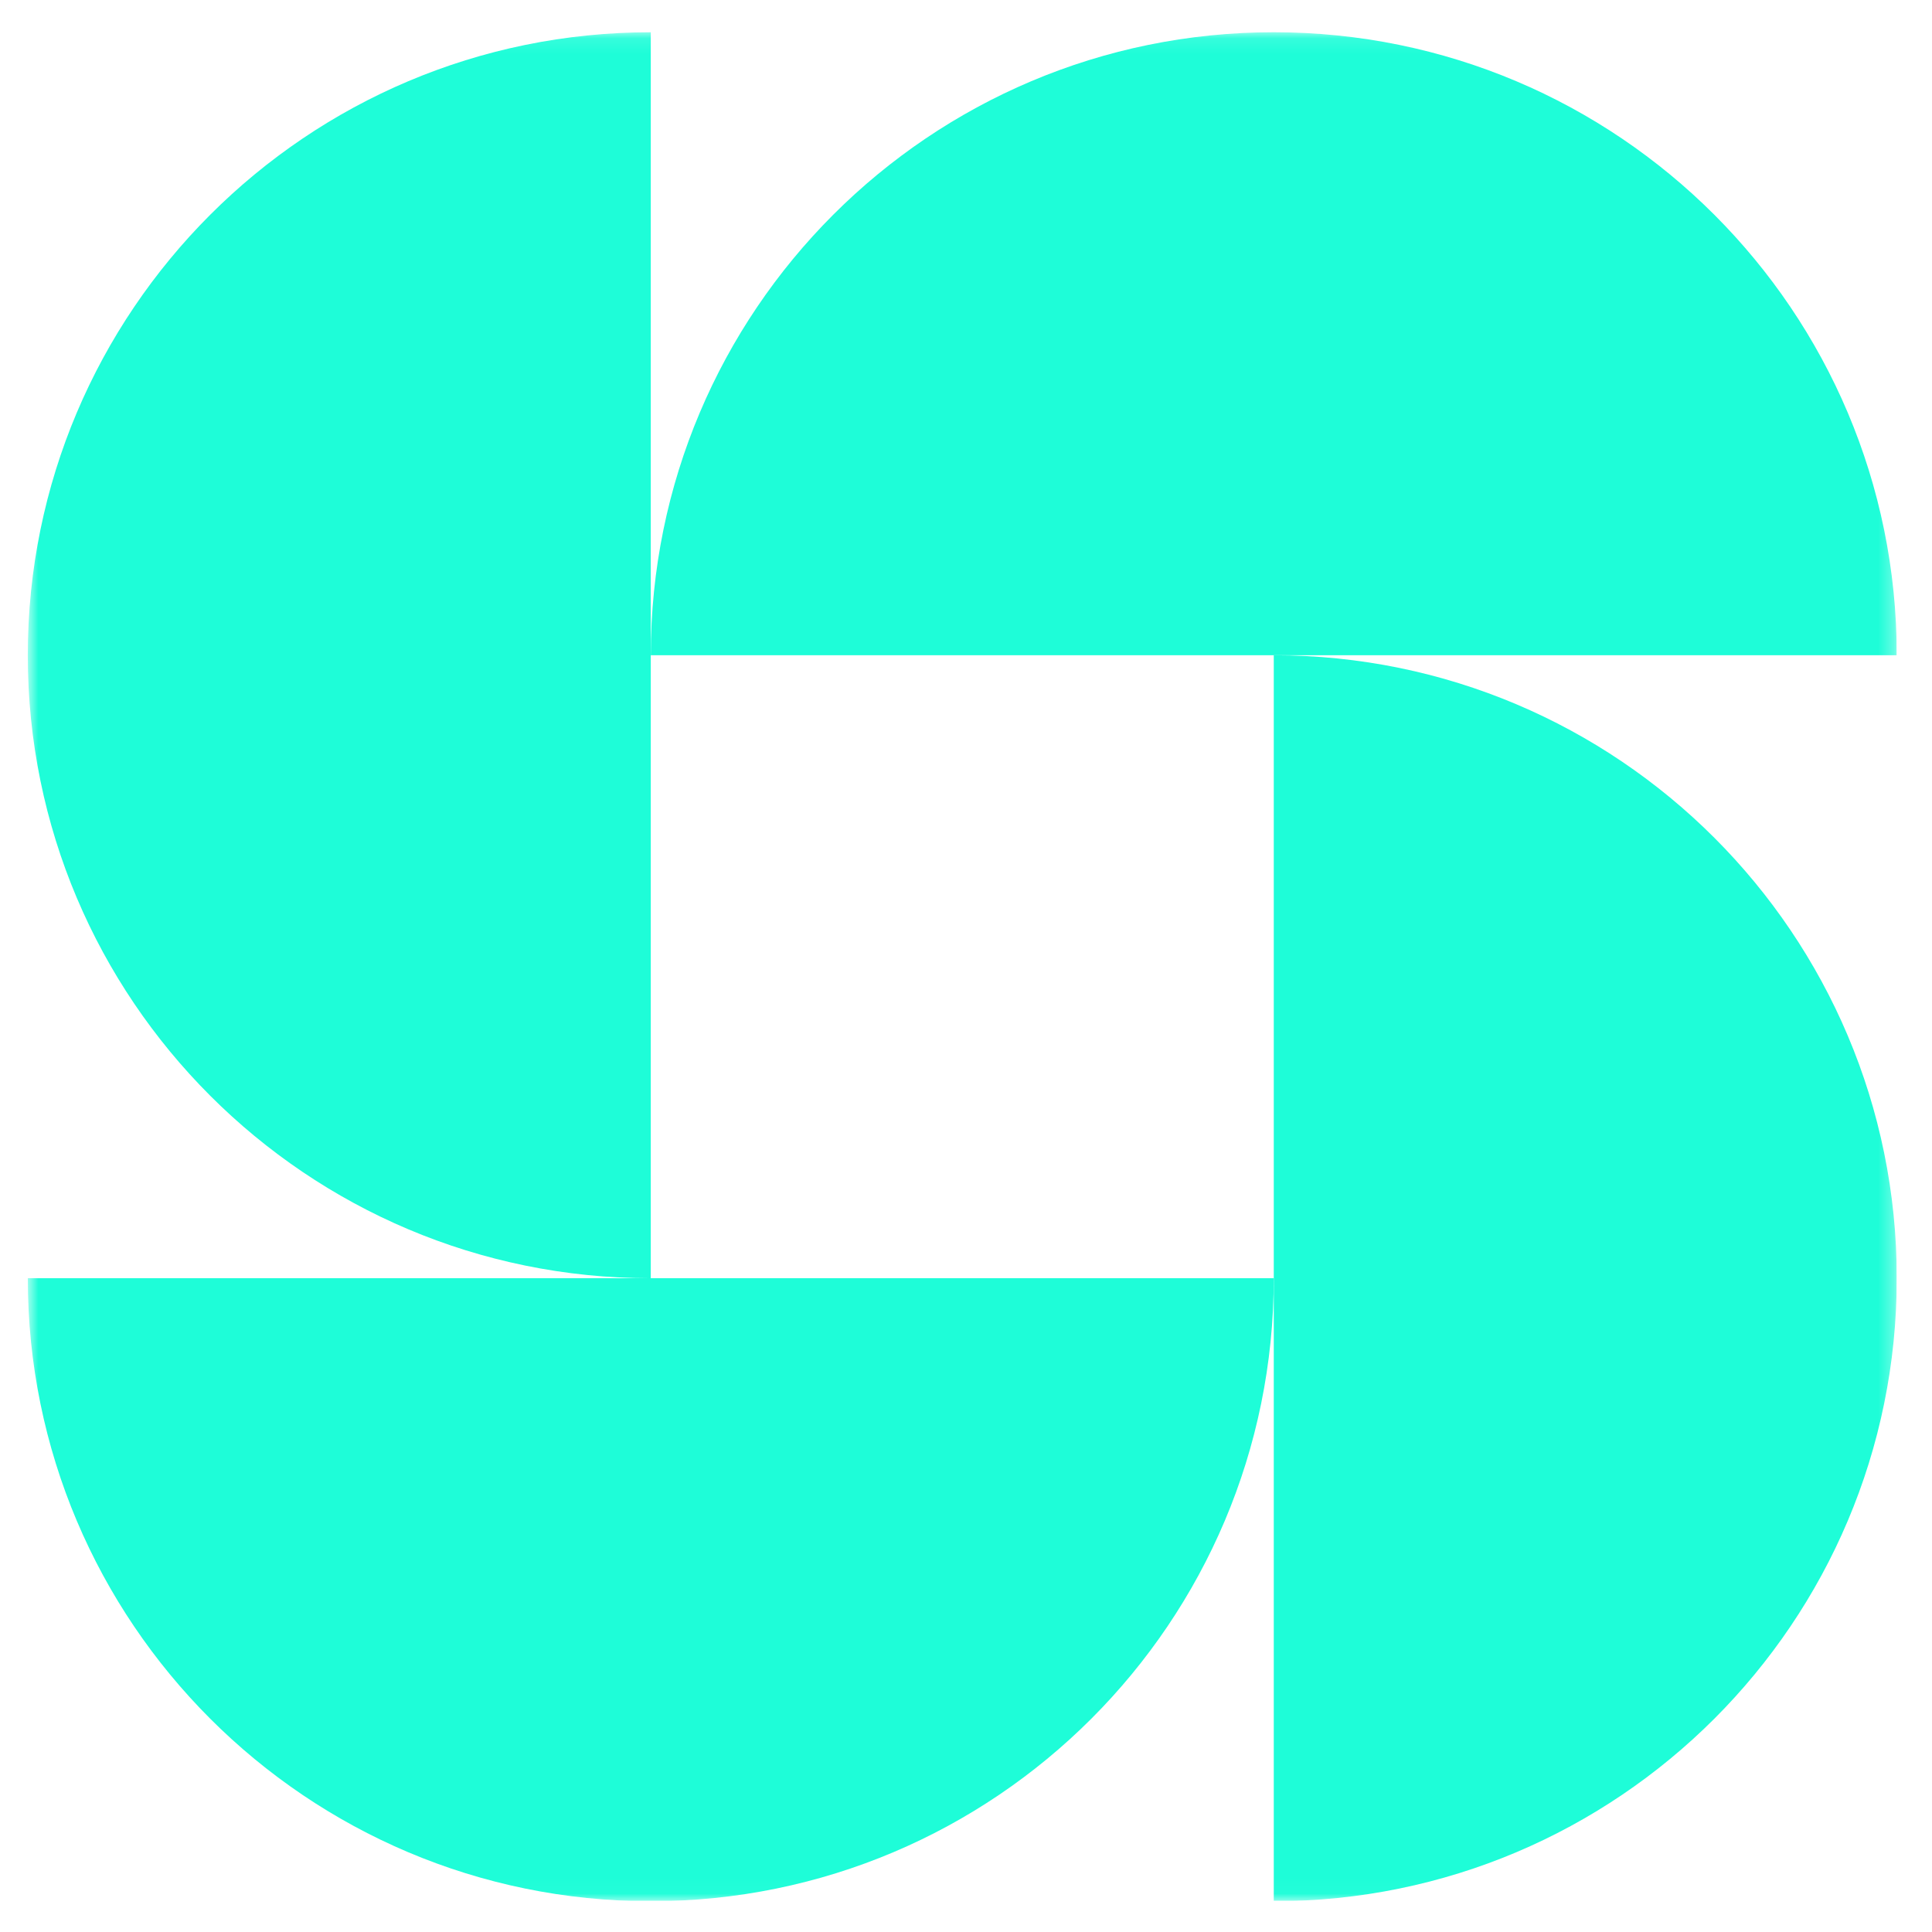
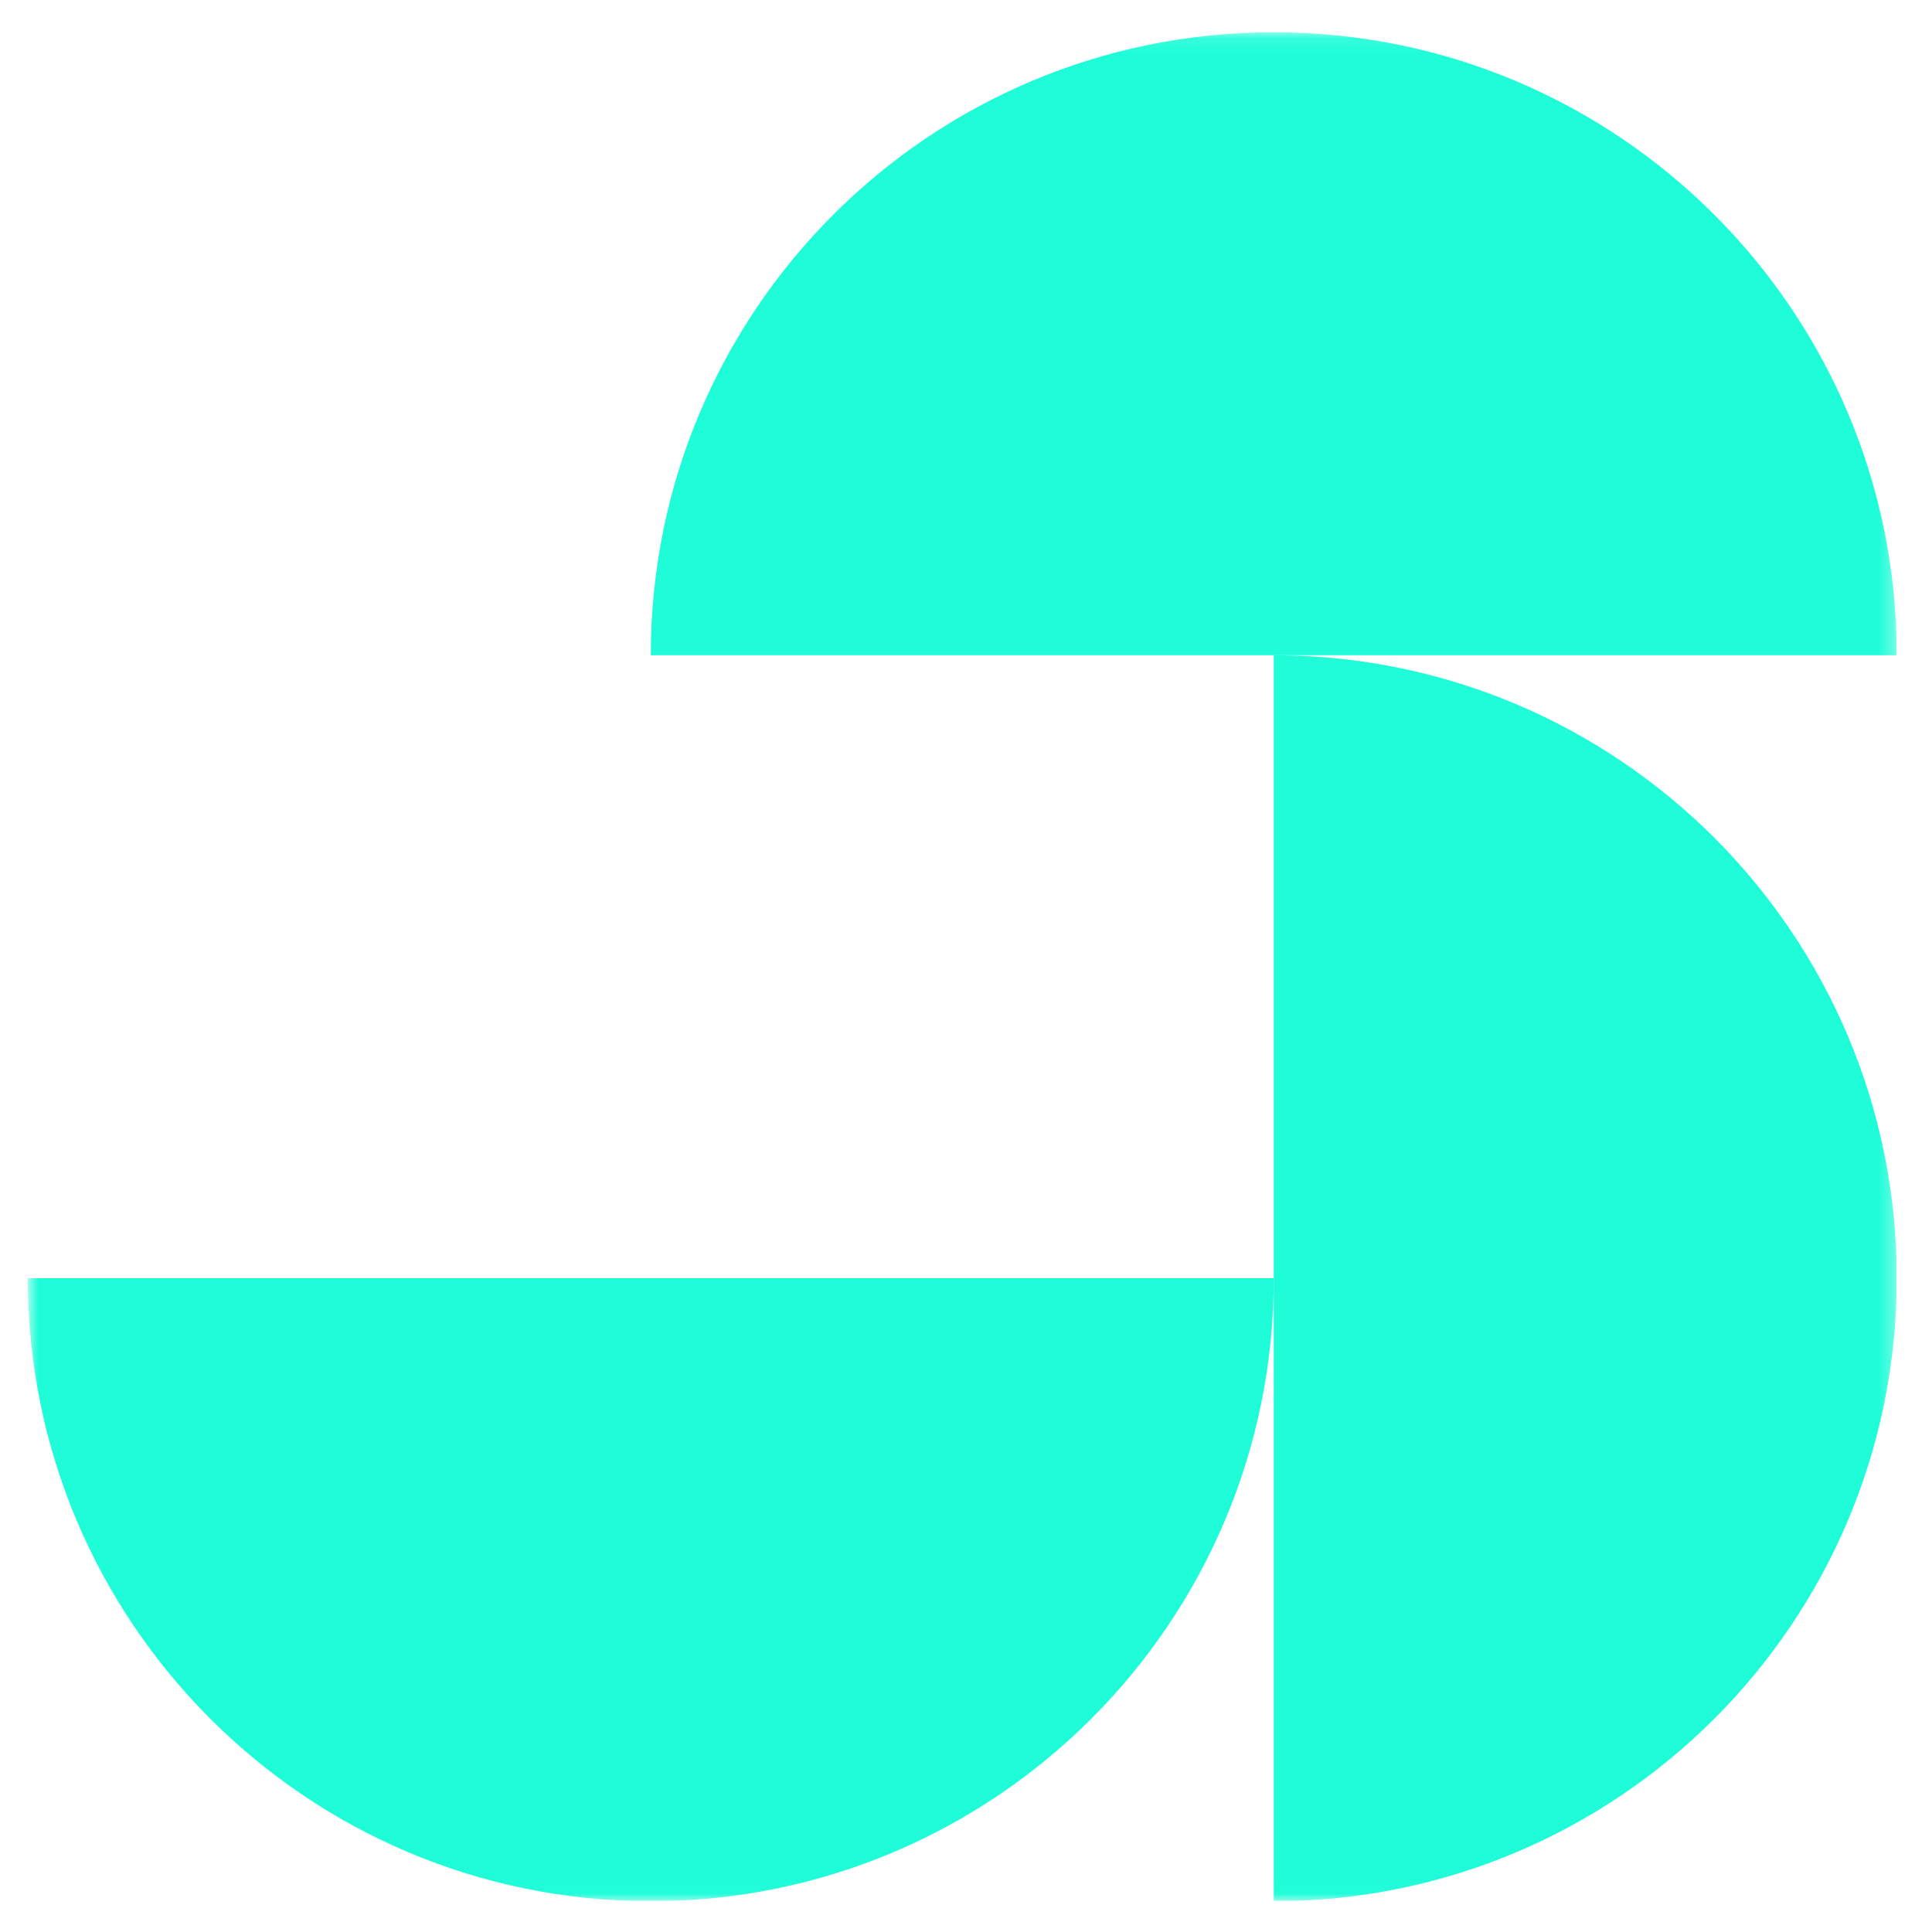
<svg xmlns="http://www.w3.org/2000/svg" width="126" height="126" viewBox="0 0 126 126" fill="none">
  <g clip-path="url(#clip0_6070_1339)">
    <mask id="mask0_6070_1339" style="mask-type:luminance" maskUnits="userSpaceOnUse" x="1" y="2" width="123" height="122">
      <path d="M1.812 123.971H123.702V2.104H1.812V123.971Z" fill="white" />
    </mask>
    <g mask="url(#mask0_6070_1339)">
-       <path d="M42.442 2.104C20.003 2.104 1.812 20.294 1.812 42.734C1.812 65.173 20.003 83.363 42.442 83.363V2.104Z" fill="#1EFDD8" />
      <path d="M83.072 42.734C105.511 42.734 123.702 60.925 123.702 83.364C123.702 105.803 105.511 123.993 83.072 123.993V42.734Z" fill="#1EFDD8" />
      <path d="M123.701 42.733C123.701 20.294 105.511 2.103 83.072 2.103C60.632 2.103 42.442 20.294 42.442 42.733H123.701Z" fill="#1EFDD8" />
      <path d="M1.813 83.363C1.813 105.802 20.003 123.993 42.443 123.993C64.882 123.993 83.072 105.802 83.072 83.363H1.813Z" fill="#1EFDD8" />
    </g>
  </g>
  <defs>
    <clipPath id="clip0_6070_1339">
      <rect width="122" height="122" fill="white" transform="translate(1.702 1.971)" />
    </clipPath>
  </defs>
</svg>